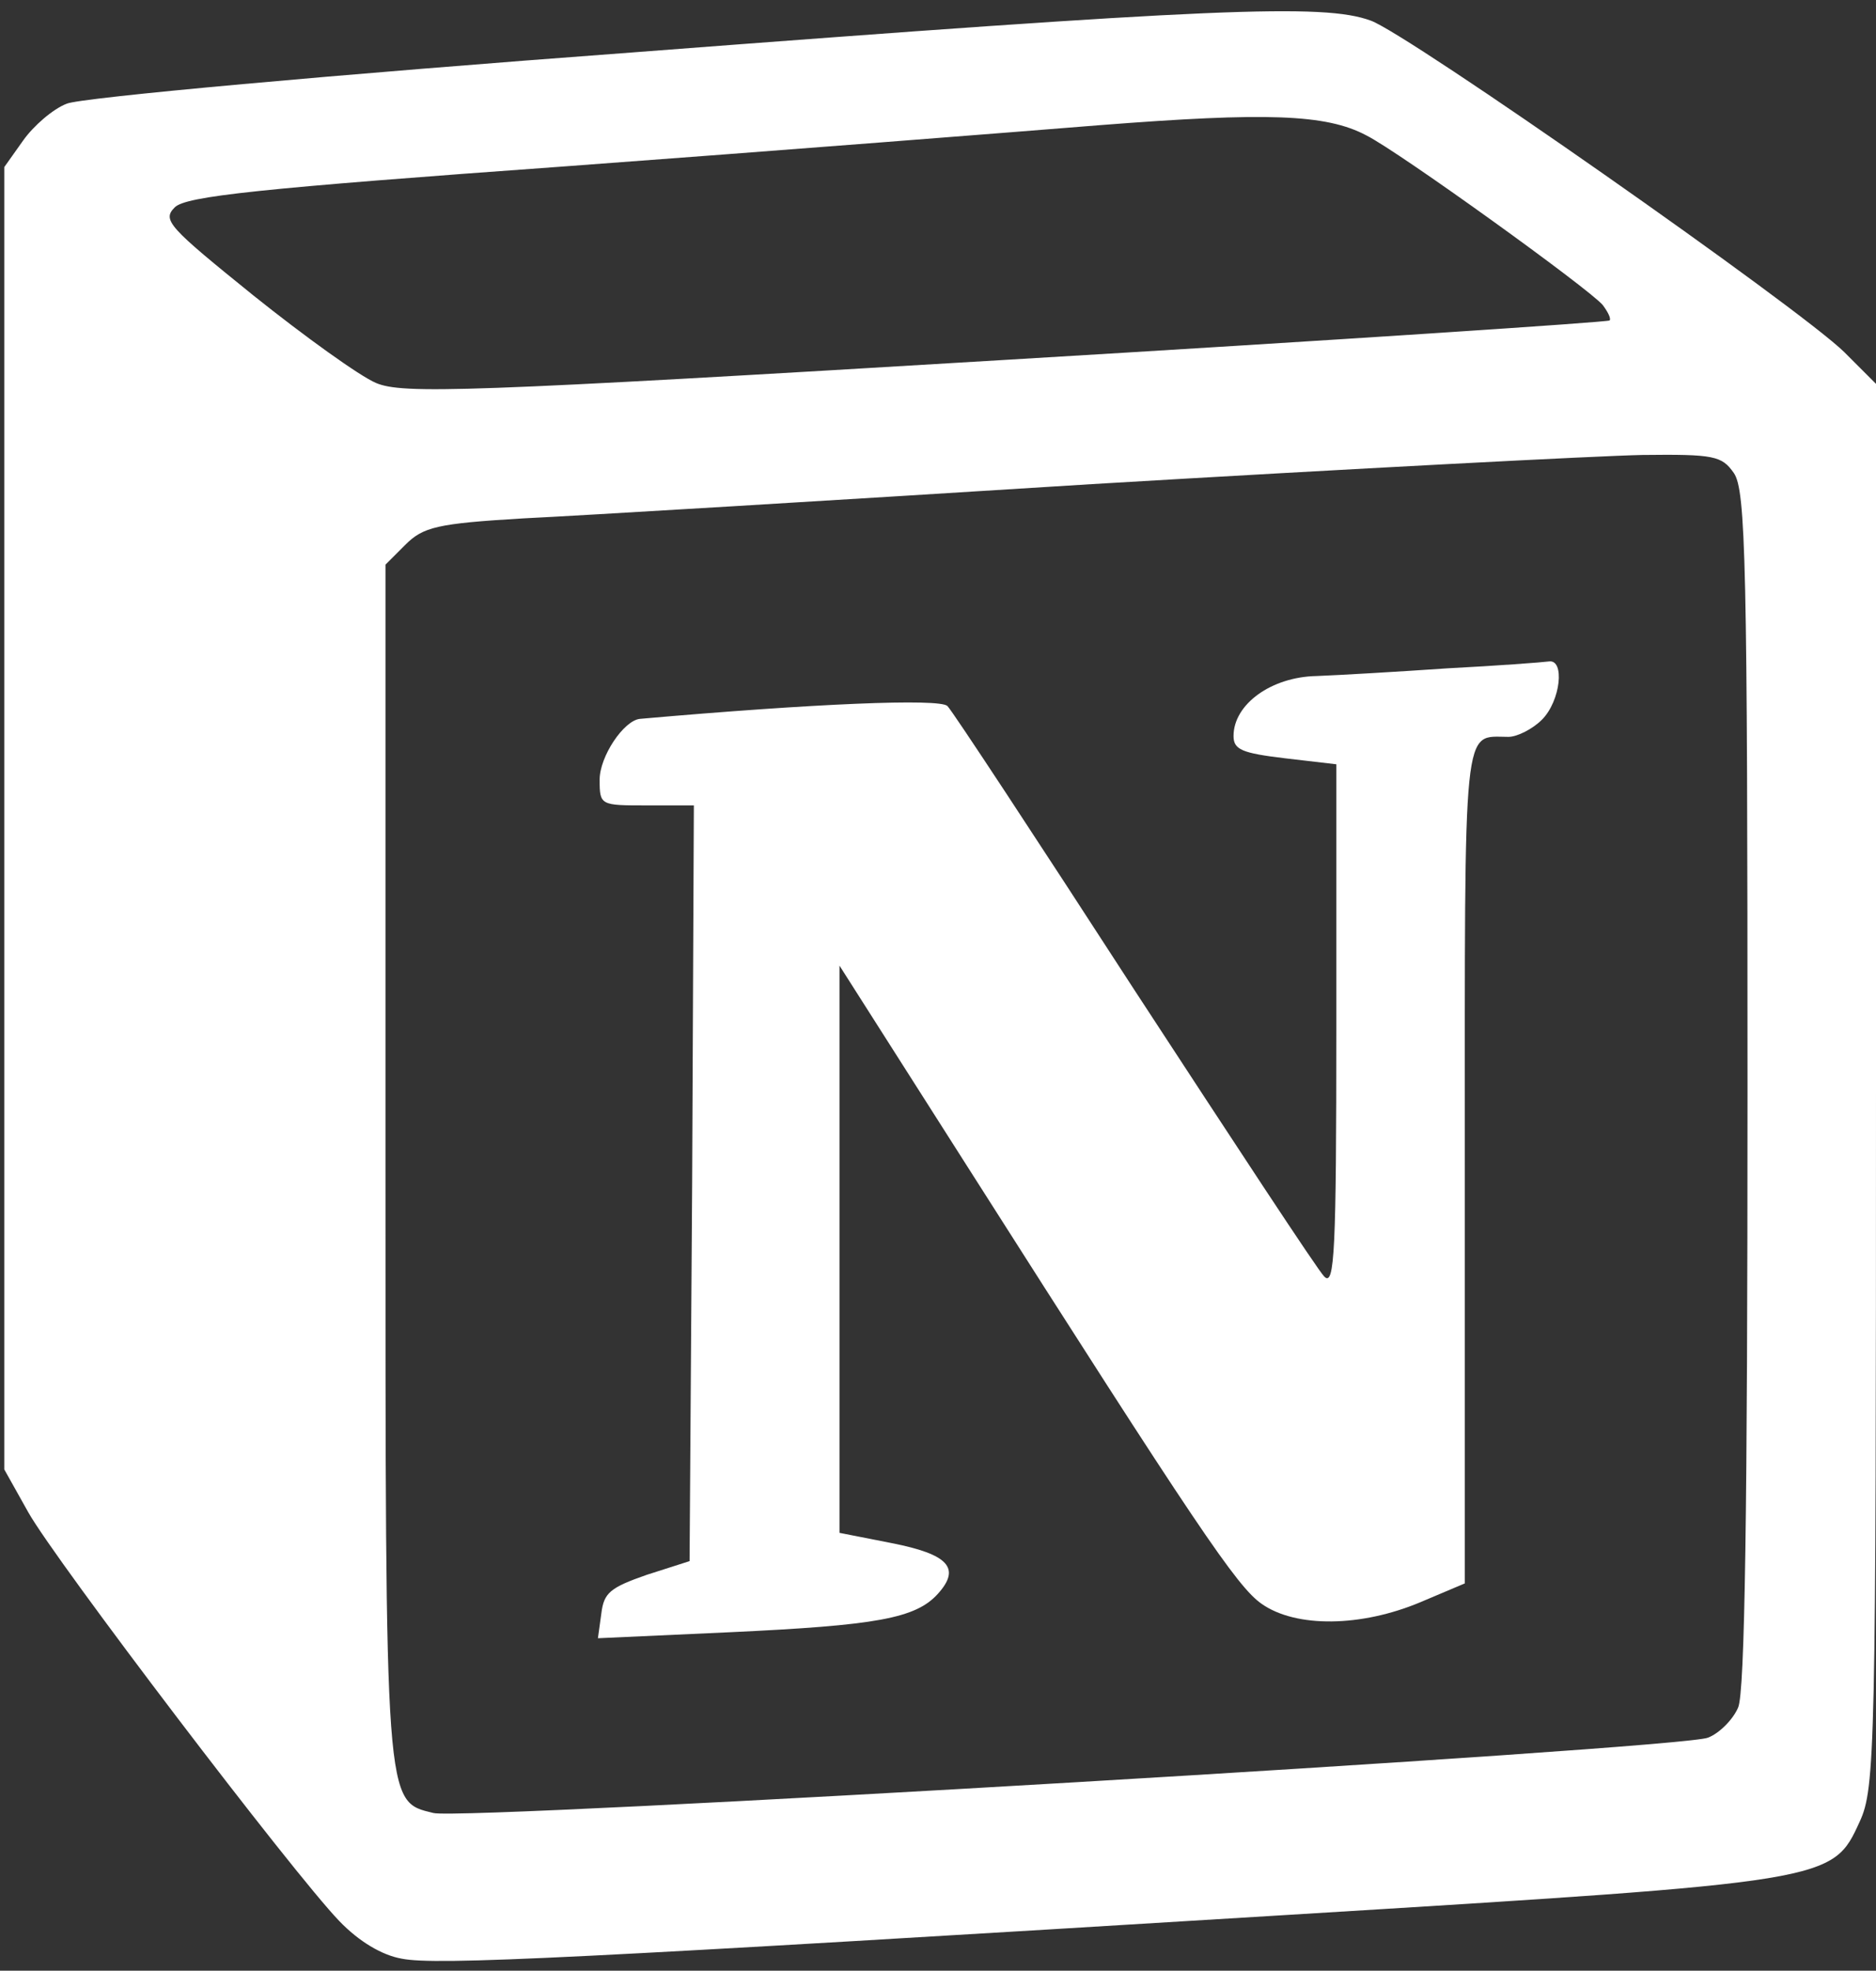
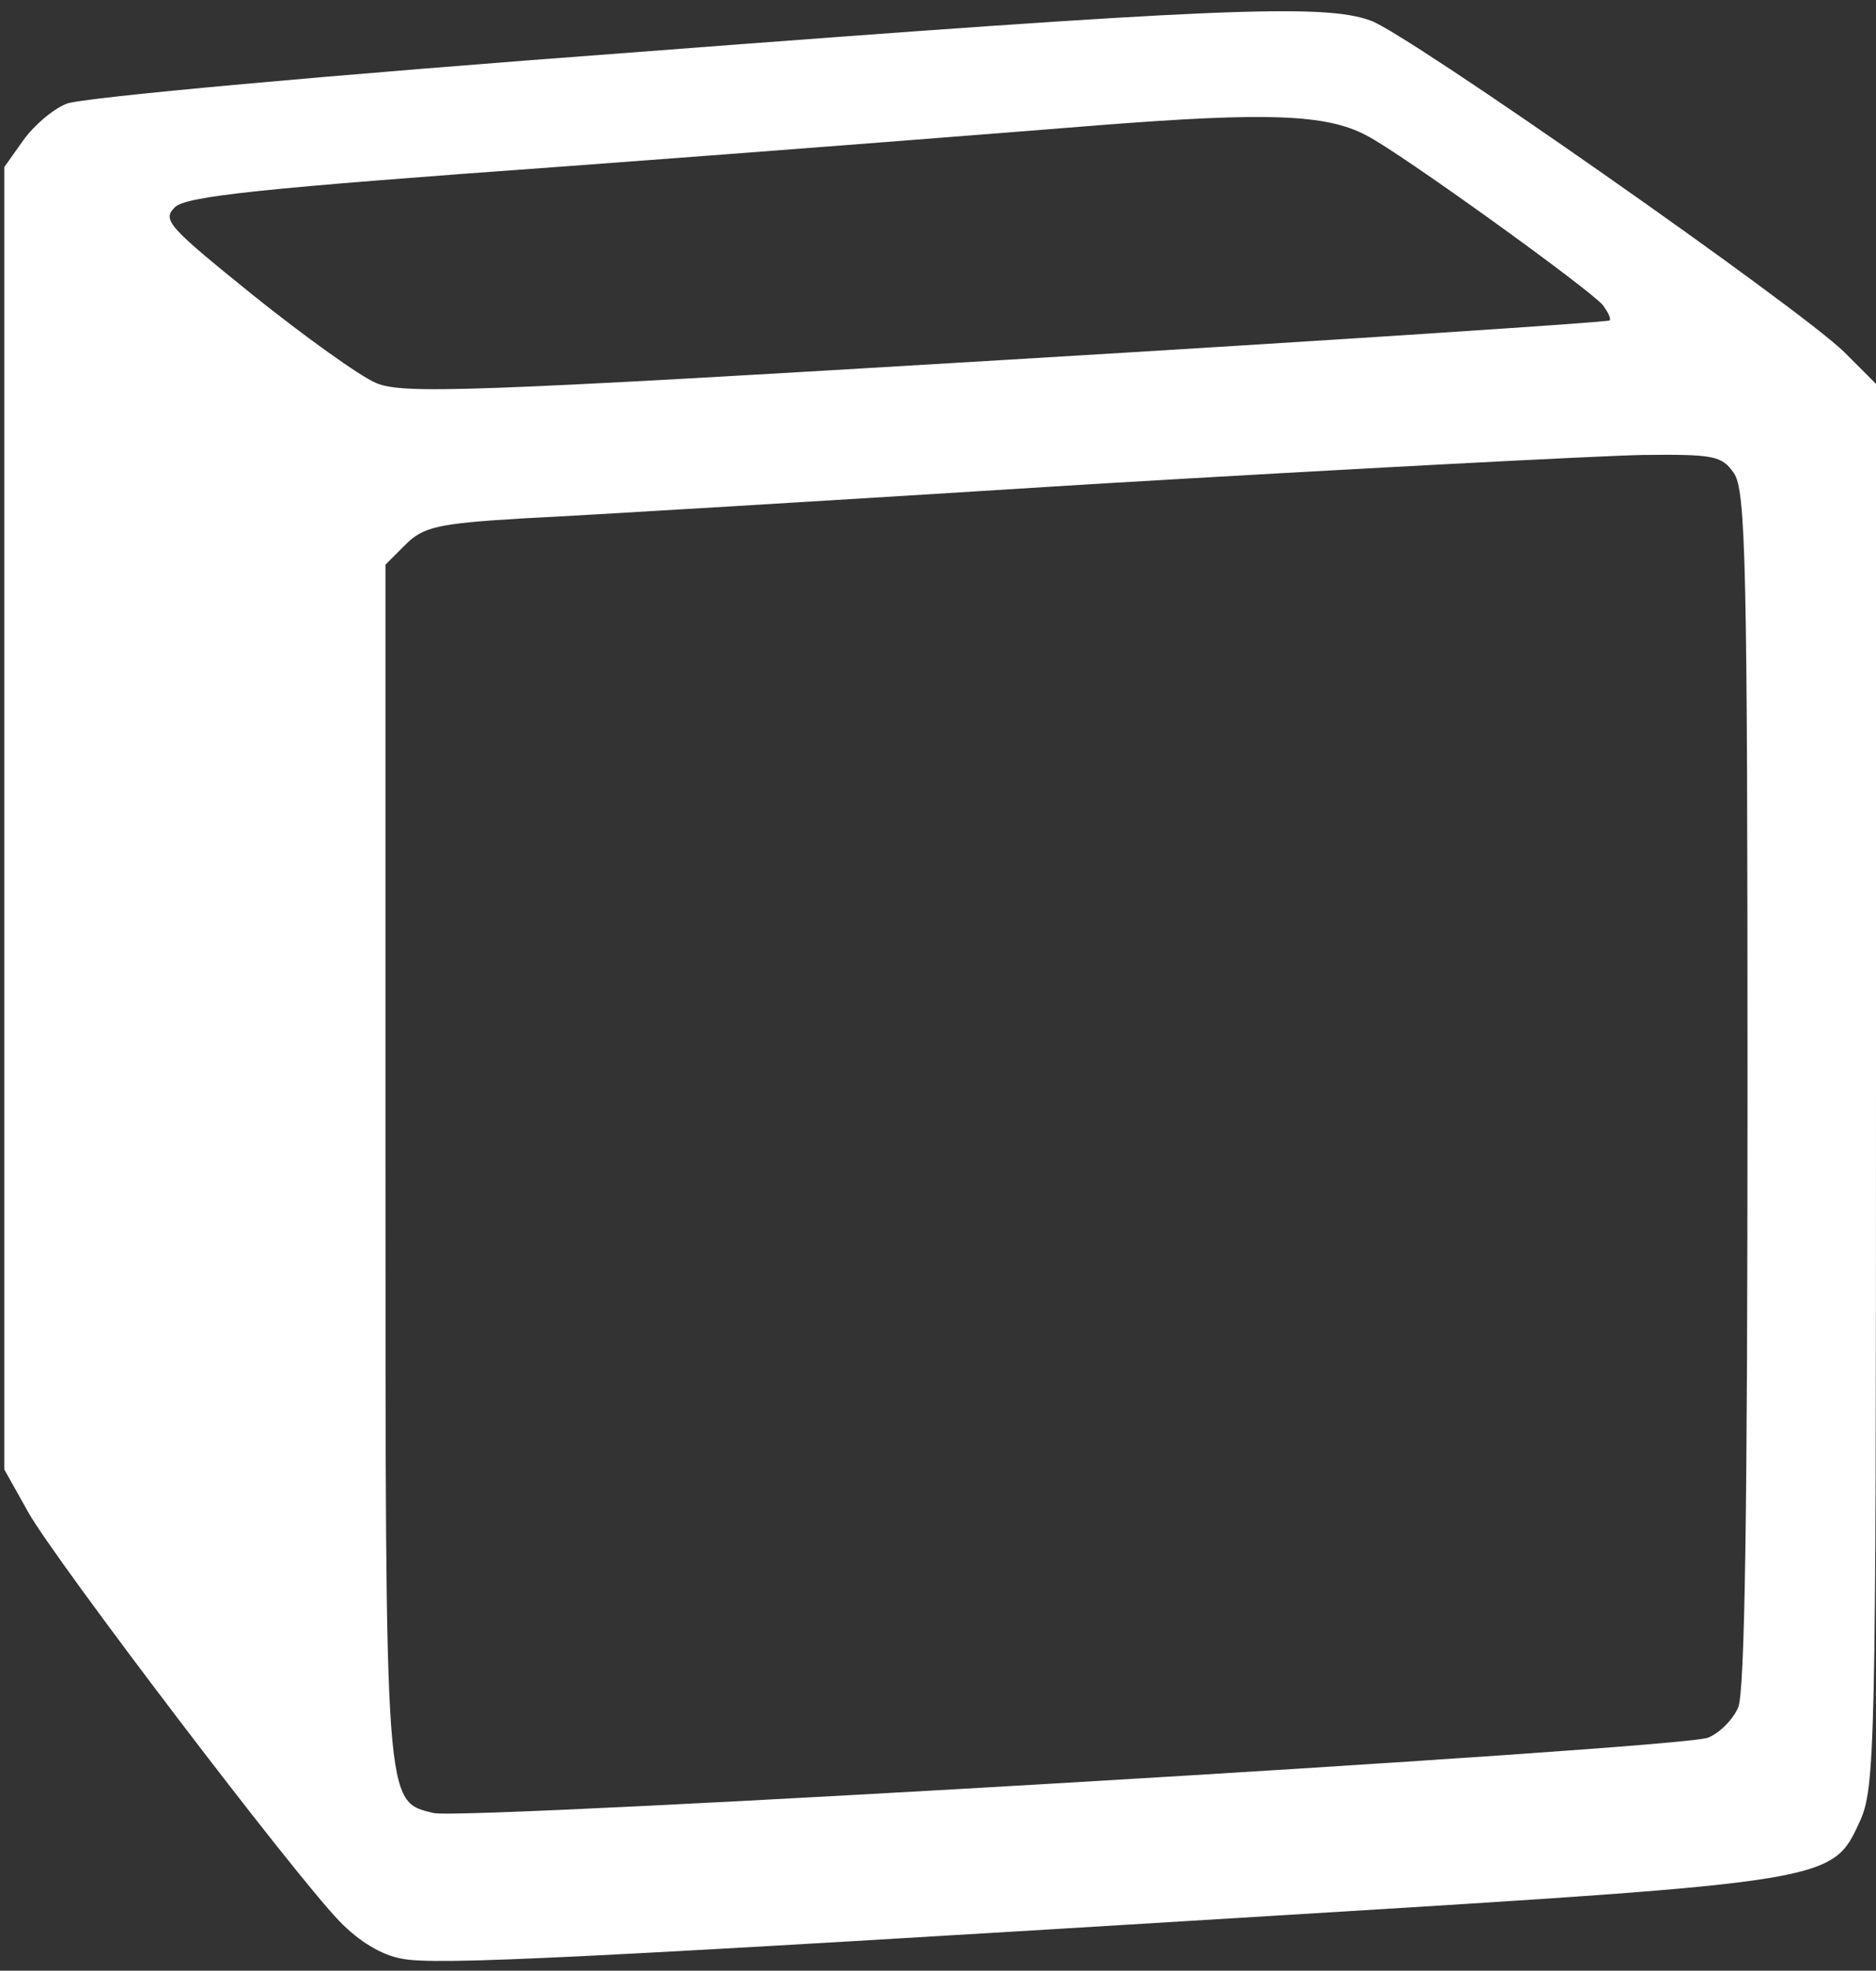
<svg xmlns="http://www.w3.org/2000/svg" version="1.0" width="219pt" height="230pt" viewBox="0 0 219 230" preserveAspectRatio="xMidYMid meet">
  <rect x="0" y="0" width="219" height="230" fill="#333333" stroke="none" />
  <g transform="translate(0,230) scale(0.1,-0.1)" fill="#FFFFFF" stroke="none">
    <path d="M741 2239 c-351 -26 -647 -53 -663 -60 -16 -6 -39 -26 -51 -43 l-22 -31 0 -760 0 -760 28 -50 c32 -57 309 -421 363 -477 23 -24 50 -40 73 -44 40 -8 200 0 1033 51 638 39 637 39 669 109 18 39 19 83 19 860 l0 818 -37 37 c-53 52 -510 372 -553 387 -55 20 -179 15 -859 -37z m854 -97 c38 -19 260 -179 276 -198 6 -8 10 -16 8 -18 -2 -2 -319 -23 -705 -46 -632 -38 -704 -40 -735 -27 -19 8 -83 54 -143 102 -99 80 -107 88 -92 103 13 13 97 22 458 48 244 18 524 40 623 48 193 15 263 13 310 -12z m429 -394 c14 -20 16 -105 16 -720 0 -489 -3 -704 -11 -721 -6 -14 -22 -30 -35 -35 -28 -13 -1452 -97 -1488 -88 -57 14 -56 3 -56 761 l0 696 23 23 c21 21 37 25 138 31 63 3 362 21 664 40 303 18 591 33 642 34 84 1 93 -1 107 -21z" />
-     <path d="M1690 1520 c-58 -4 -127 -8 -153 -9 -53 -1 -97 -33 -97 -70 0 -16 10 -20 60 -26 l60 -7 0 -306 c0 -262 -2 -304 -14 -292 -8 8 -107 159 -222 335 -114 176 -212 325 -218 331 -9 9 -155 3 -359 -15 -19 -2 -47 -44 -47 -71 0 -30 1 -30 55 -30 l55 0 -2 -441 -3 -441 -50 -16 c-43 -15 -50 -21 -53 -45 l-4 -29 154 7 c171 8 217 16 243 45 27 30 12 46 -54 59 l-61 12 0 331 0 331 149 -234 c268 -421 315 -491 344 -511 40 -28 116 -27 185 2 l52 22 0 488 c0 527 -3 500 51 500 10 0 28 9 39 20 22 22 27 71 8 68 -7 -1 -60 -5 -118 -8z" />
  </g>
</svg>